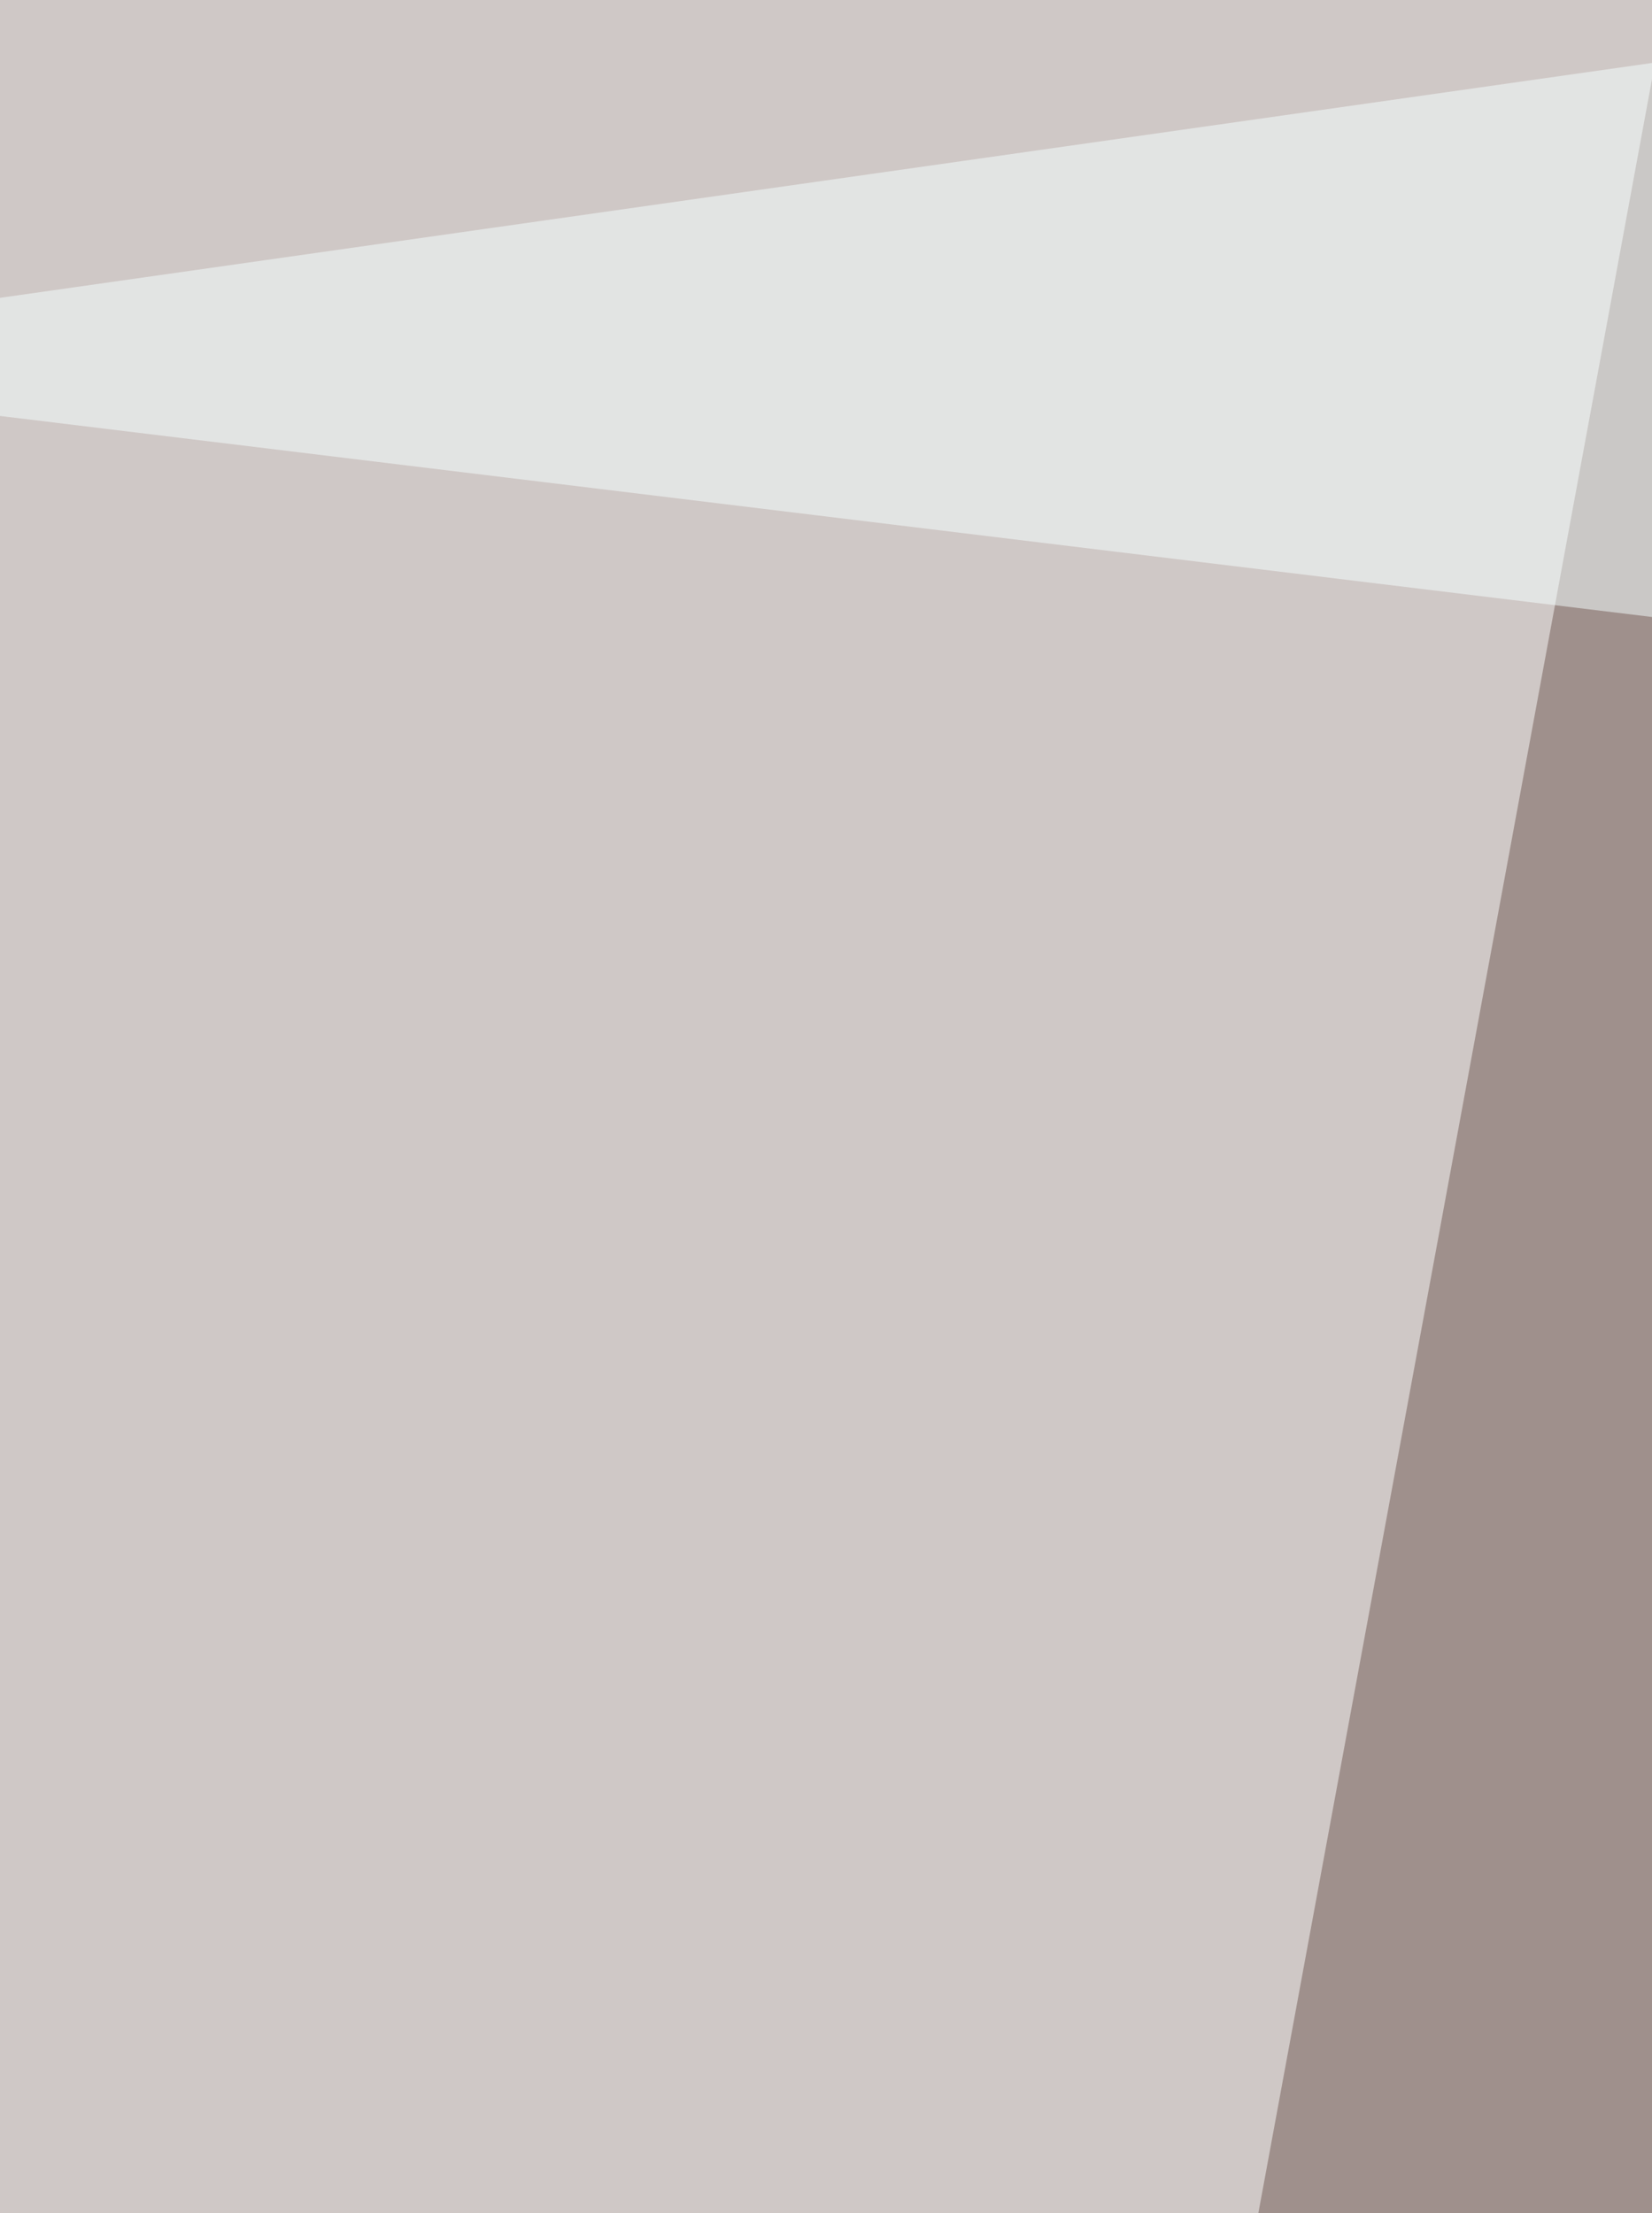
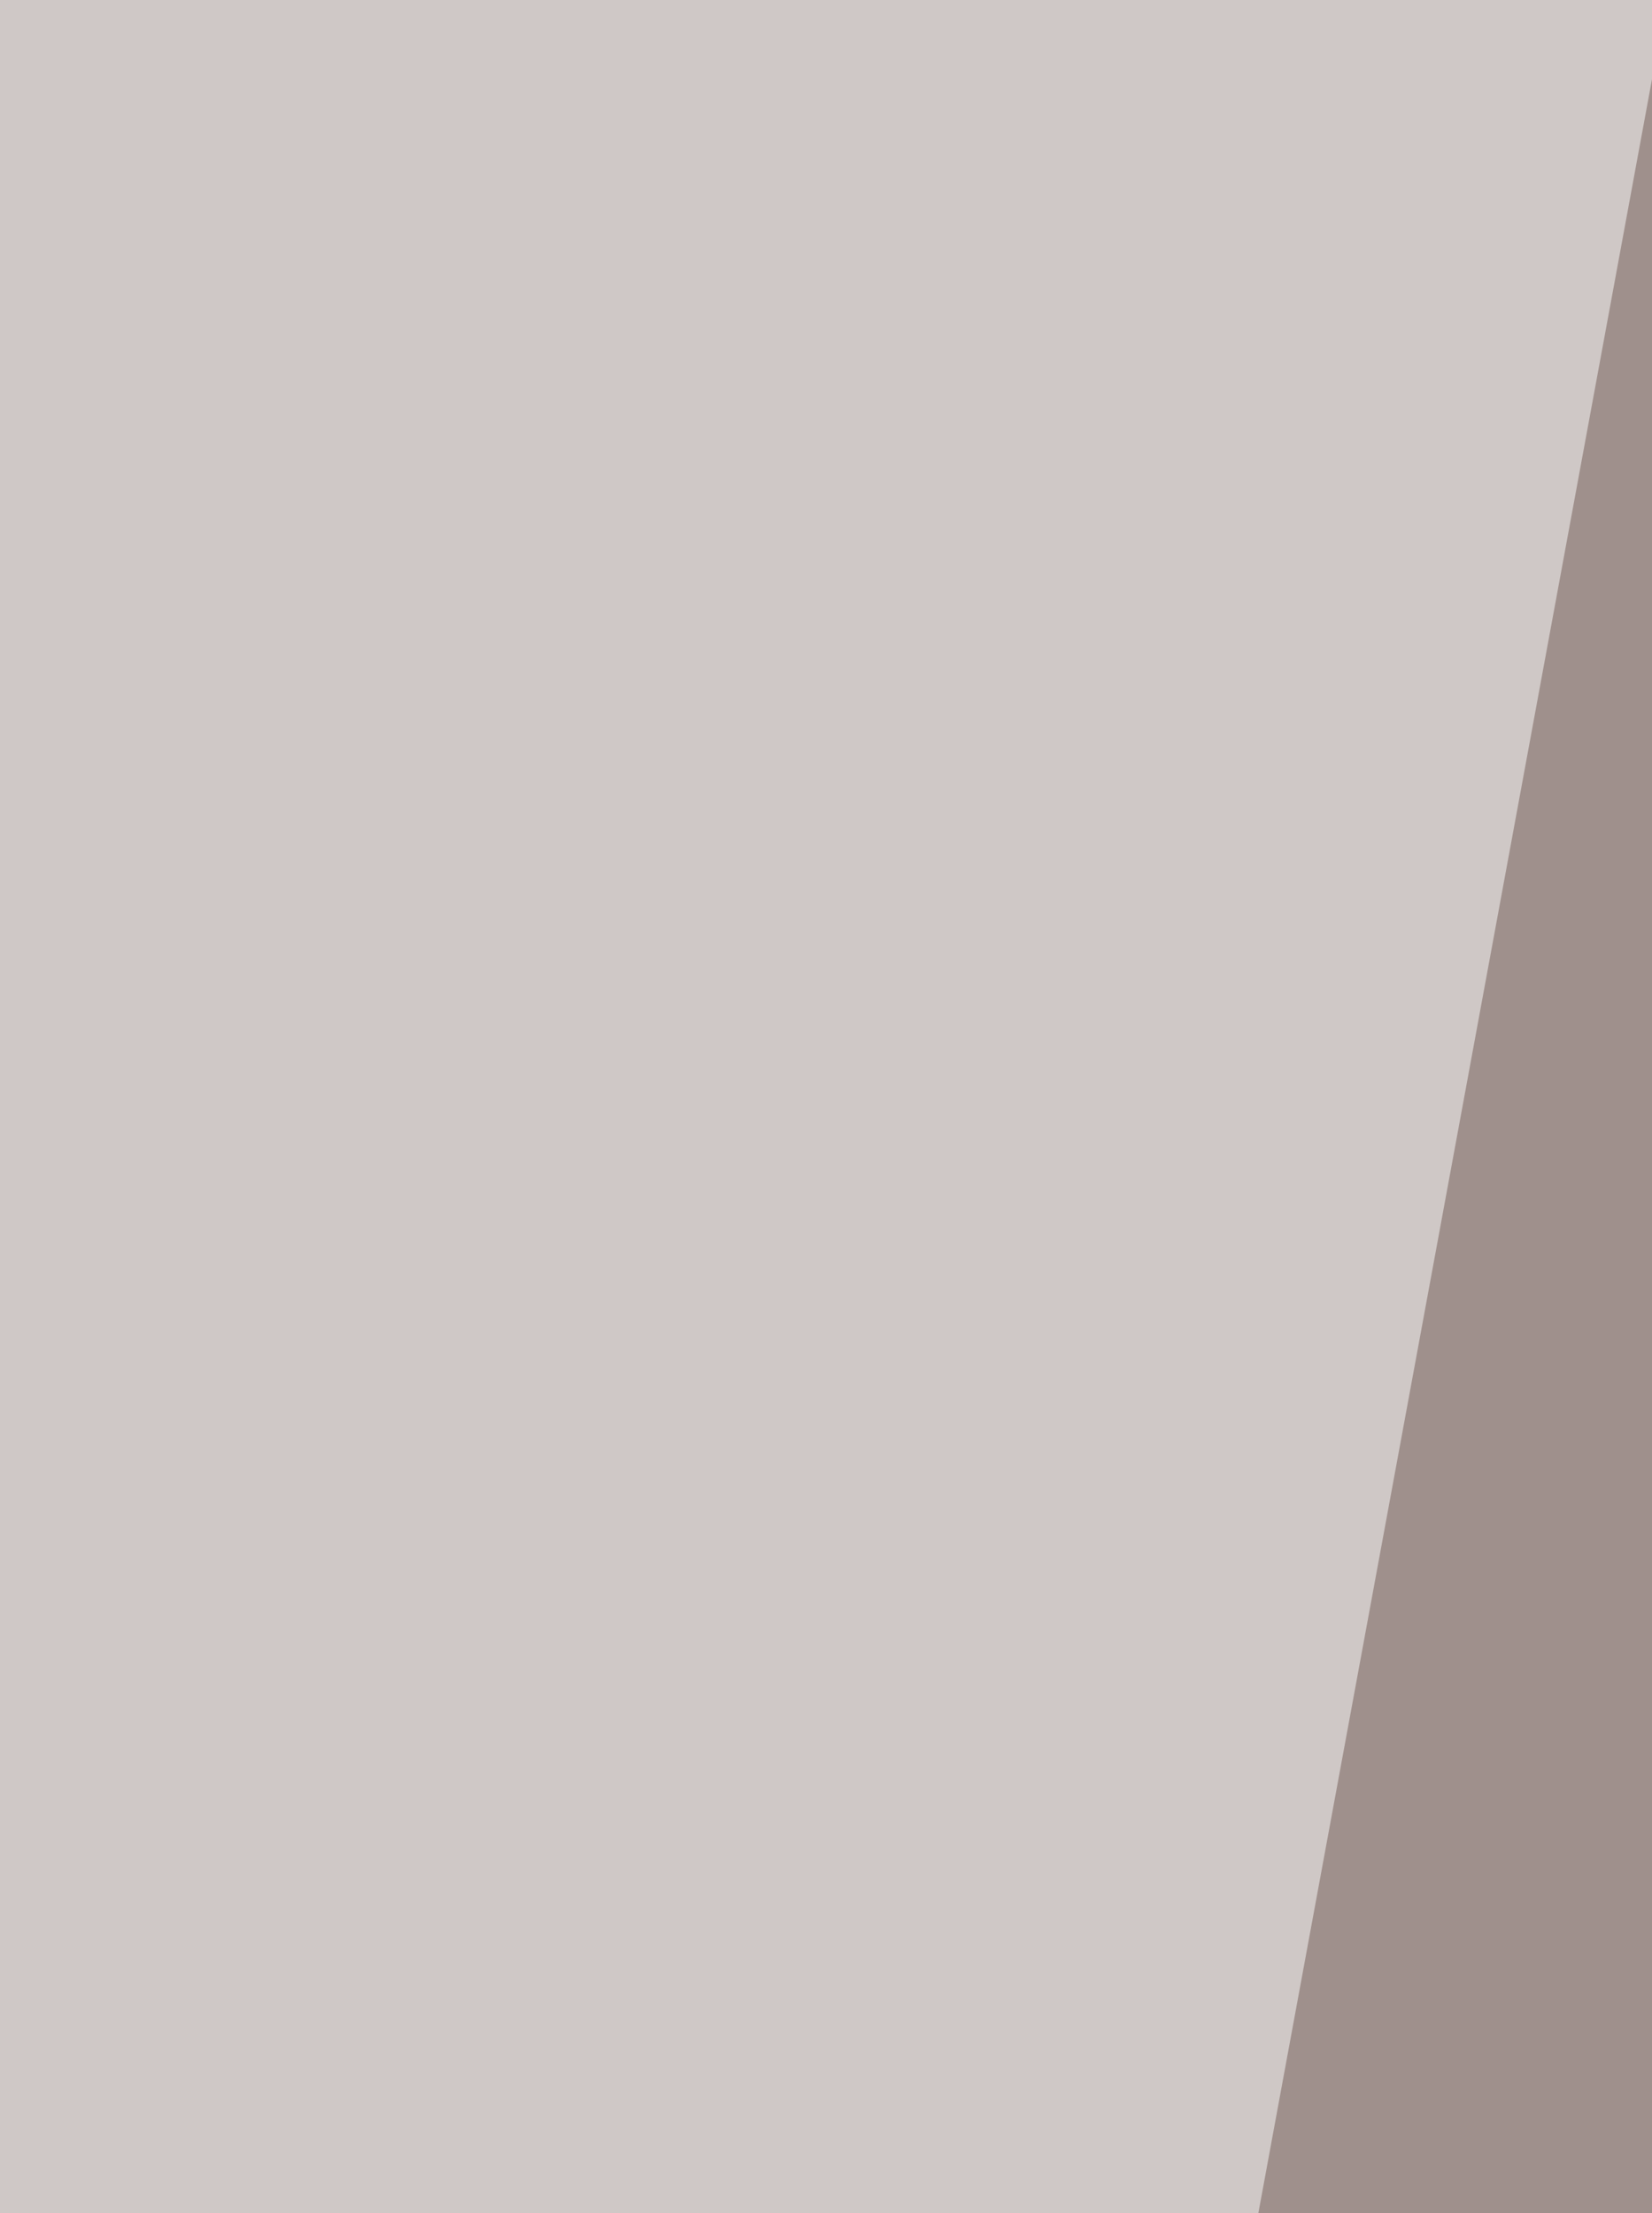
<svg xmlns="http://www.w3.org/2000/svg" width="224" height="300">
  <filter id="a">
    <feGaussianBlur stdDeviation="55" />
  </filter>
  <rect width="100%" height="100%" fill="#9f908c" />
  <g filter="url(#a)">
    <g fill-opacity=".5">
      <path fill="#3a0500" d="M72.6 837.3l349-847.1 278.5 725.5z" />
      <path fill="#fff" d="M-60.8-2l298-58.8L29.5 1064.8zm796.2 1066.8l74.5-372.6-753 325.5z" />
-       <path fill="#f7ffff" d="M711.8-60.8l98 215.7L-60.7 49z" />
    </g>
  </g>
</svg>